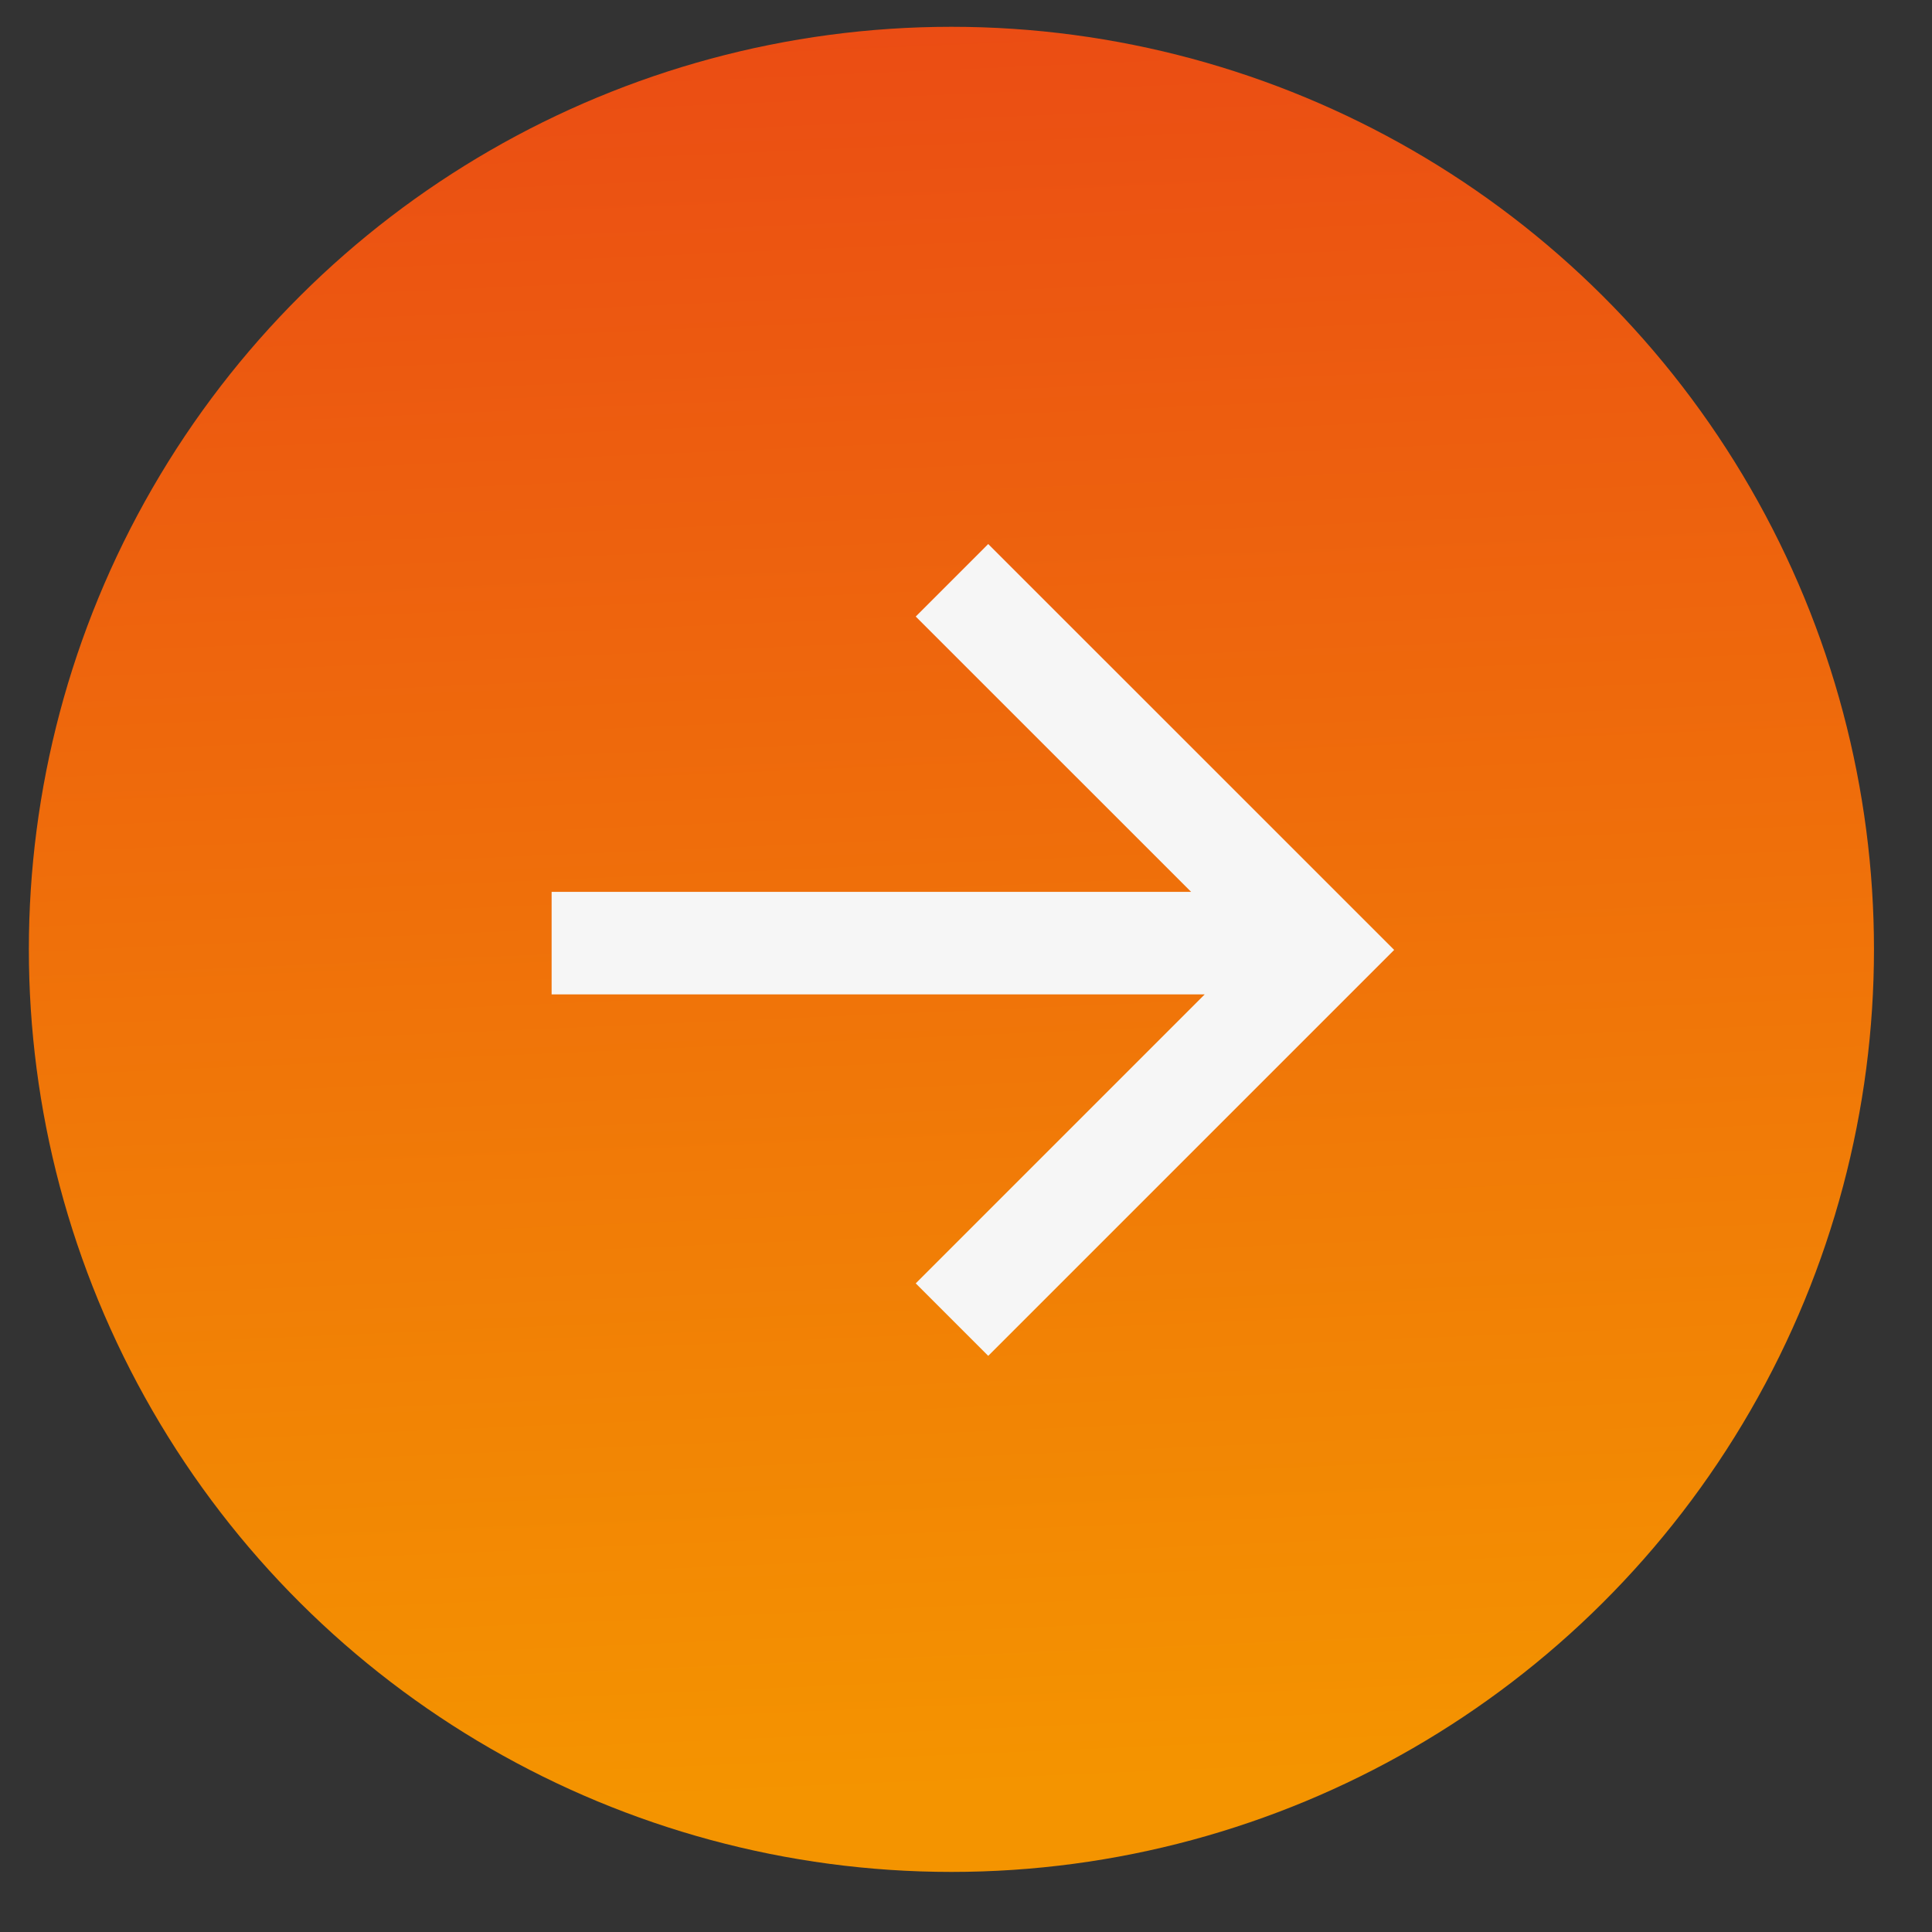
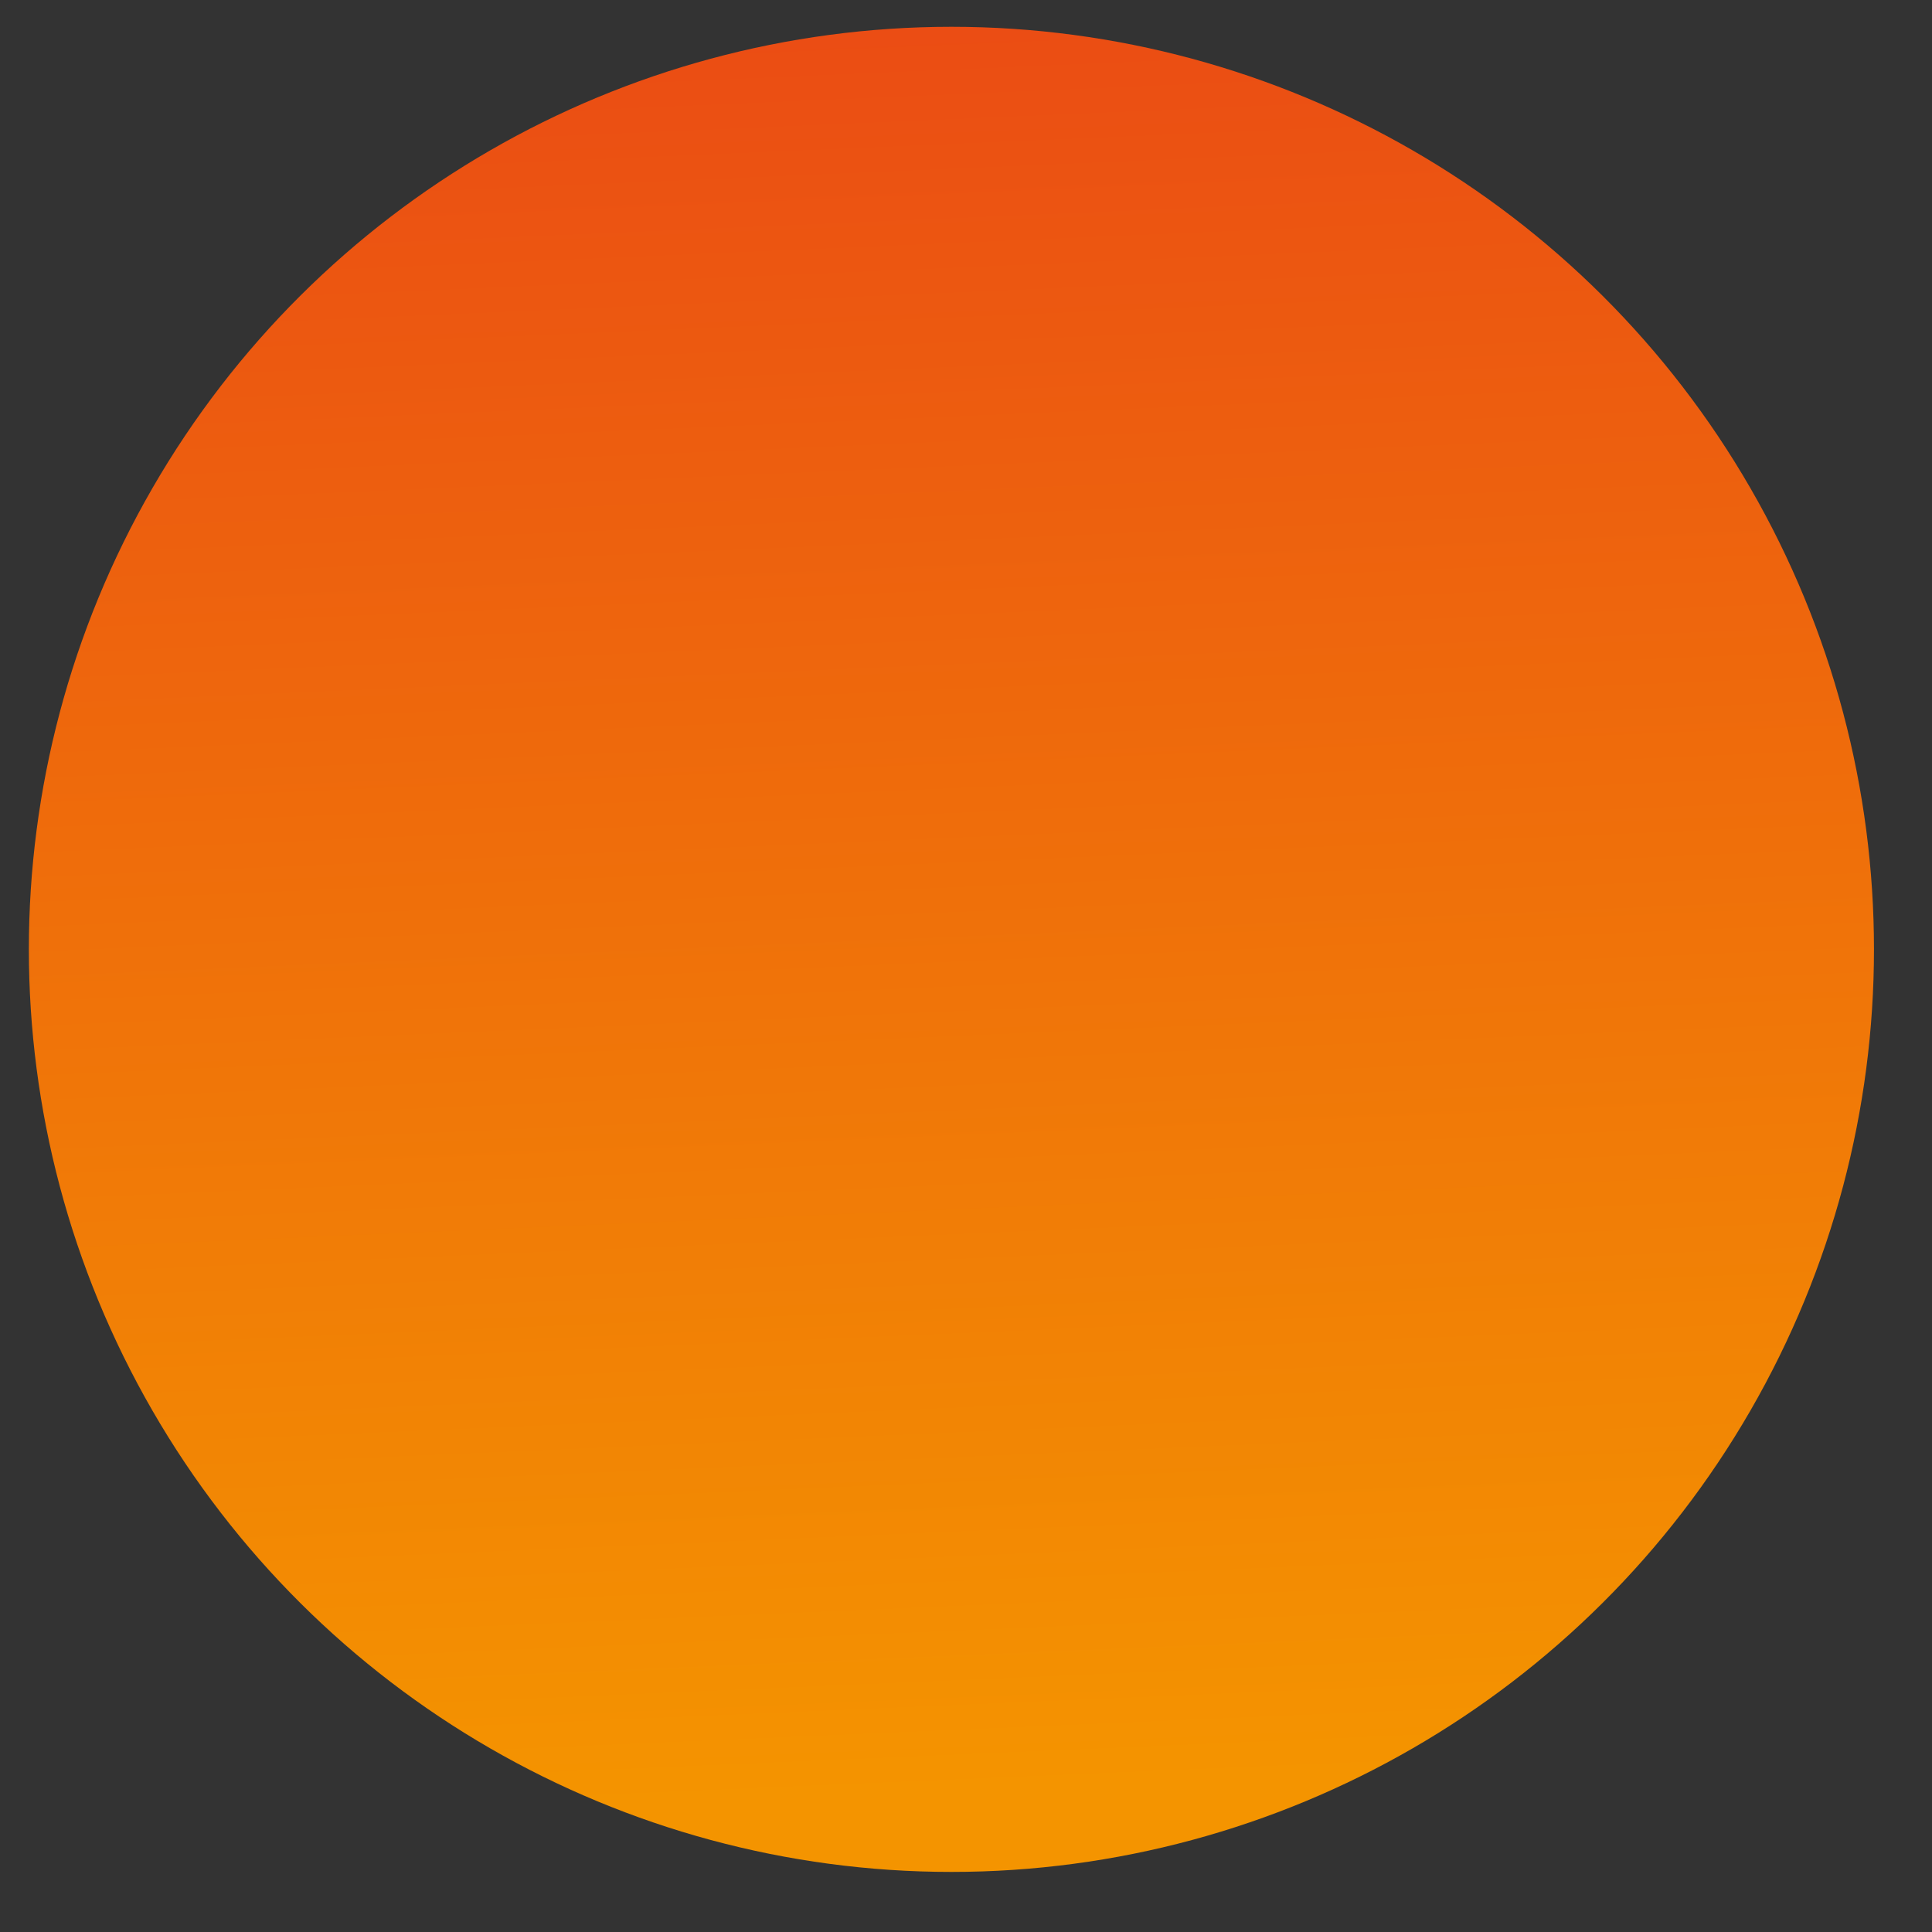
<svg xmlns="http://www.w3.org/2000/svg" width="31" height="31" viewBox="0 0 31 31" fill="none">
  <rect x="0" y="0" width="31" height="31" fill="#333333" stroke="none" />
  <circle cx="15.266" cy="15.233" r="14.803" transform="rotate(-90 15.266 15.233)" fill="url(#paint0_linear_5_766)" />
-   <path d="M15.275 9.311L21.207 15.242L15.275 21.174M8.851 15.133L20.693 15.133" stroke="#F6F6F6" stroke-width="1.645" />
  <defs>
    <linearGradient id="paint0_linear_5_766" x1="2.772" y1="39.214" x2="32.95" y2="37.916" gradientUnits="userSpaceOnUse">
      <stop stop-color="#F49400" />
      <stop offset="1" stop-color="#EA4815" />
    </linearGradient>
  </defs>
</svg>